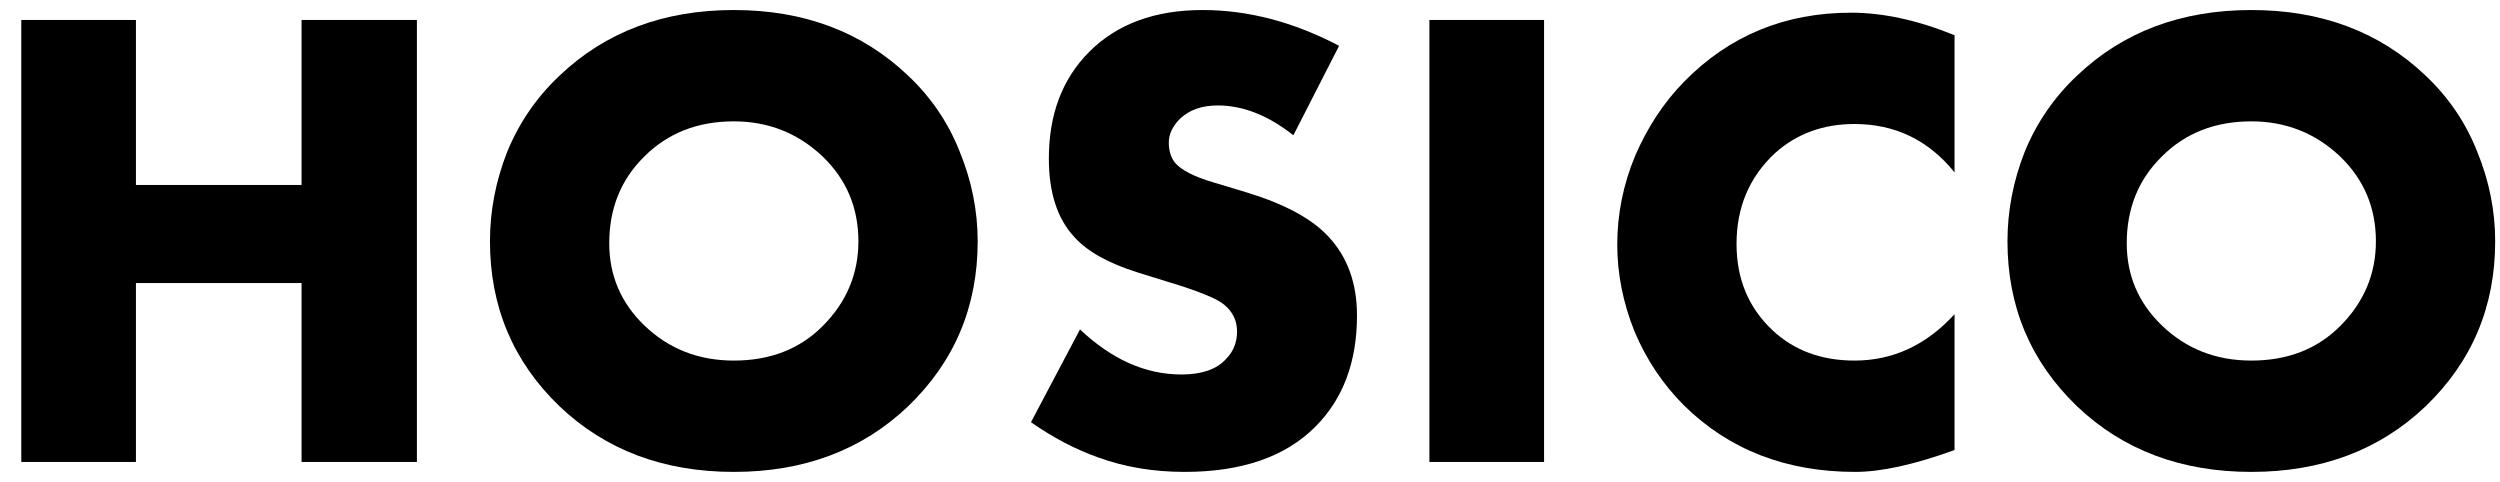
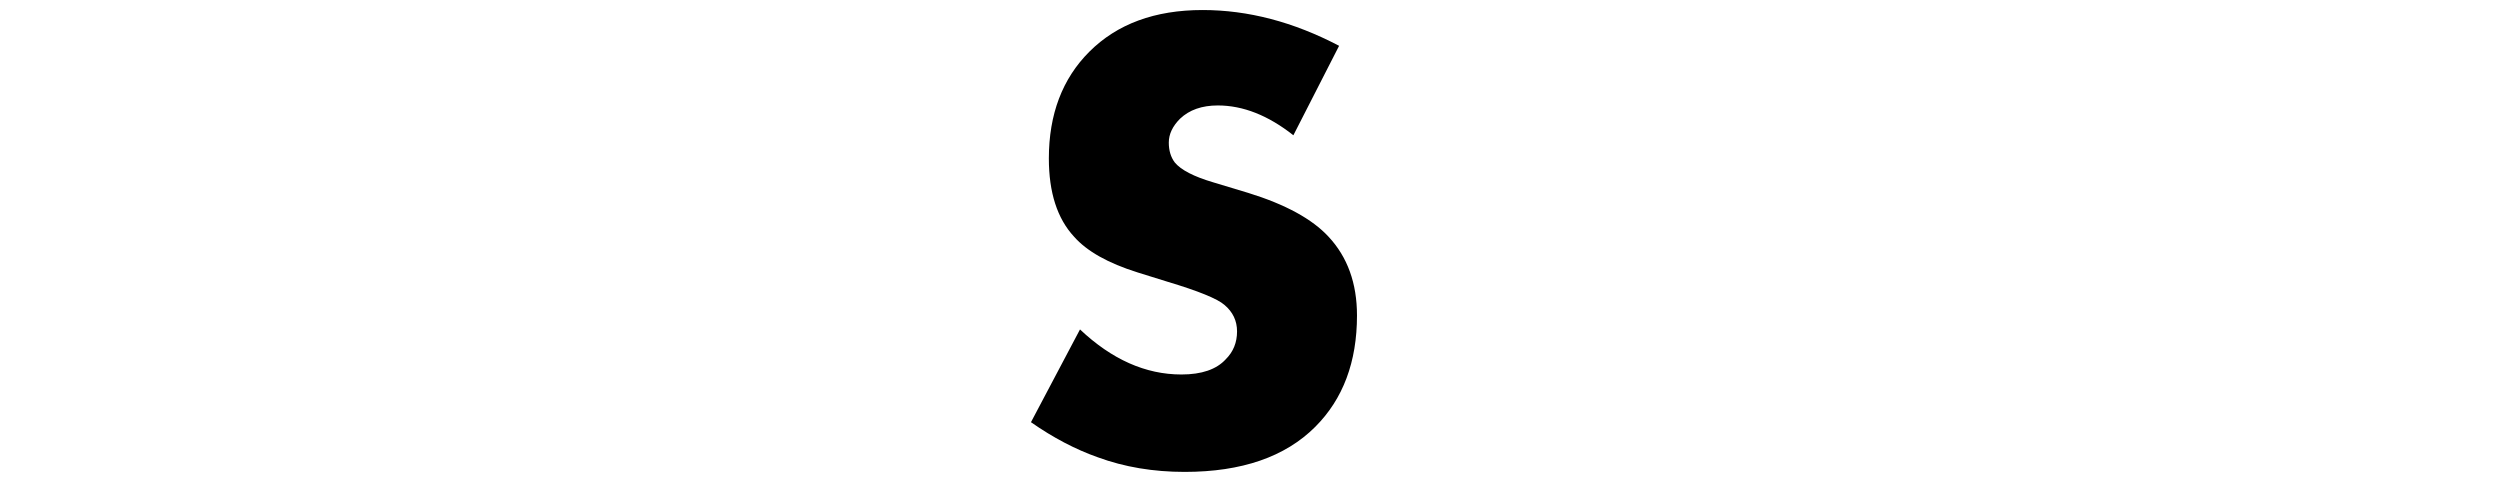
<svg xmlns="http://www.w3.org/2000/svg" width="83" height="16" viewBox="0 0 83 16" fill="none">
-   <path d="M4.513 0.663V6.141H10.012V0.663H13.841V15.337H10.012V9.397H4.513V15.337H0.707V0.663H4.513Z" fill="black" />
-   <path d="M32.459 8.011C32.459 10.182 31.689 12.008 30.149 13.489C28.624 14.941 26.695 15.667 24.363 15.667C22.031 15.667 20.103 14.941 18.577 13.489C17.037 12.008 16.267 10.182 16.267 8.011C16.267 6.999 16.458 6.009 16.839 5.041C17.235 4.073 17.815 3.23 18.577 2.511C20.103 1.059 22.031 0.333 24.363 0.333C26.695 0.333 28.624 1.059 30.149 2.511C30.912 3.23 31.484 4.073 31.865 5.041C32.261 6.009 32.459 6.999 32.459 8.011ZM24.363 4.029C23.161 4.029 22.171 4.418 21.393 5.195C20.616 5.958 20.227 6.918 20.227 8.077C20.227 9.148 20.616 10.057 21.393 10.805C22.2 11.582 23.19 11.971 24.363 11.971C25.566 11.971 26.549 11.59 27.311 10.827C28.103 10.035 28.499 9.096 28.499 8.011C28.499 6.896 28.103 5.958 27.311 5.195C26.49 4.418 25.507 4.029 24.363 4.029Z" fill="black" />
  <path d="M34.228 14.017L35.856 10.937C36.912 11.934 38.034 12.433 39.222 12.433C39.897 12.433 40.388 12.264 40.696 11.927C40.946 11.678 41.07 11.37 41.07 11.003C41.07 10.651 40.931 10.358 40.652 10.123C40.417 9.918 39.787 9.661 38.76 9.353L37.77 9.045C36.788 8.737 36.084 8.341 35.658 7.857C35.101 7.256 34.822 6.39 34.822 5.261C34.822 3.794 35.27 2.614 36.164 1.719C37.088 0.795 38.342 0.333 39.926 0.333C41.437 0.333 42.947 0.729 44.458 1.521L42.94 4.491C42.104 3.831 41.268 3.501 40.432 3.501C39.904 3.501 39.486 3.648 39.178 3.941C38.929 4.19 38.804 4.454 38.804 4.733C38.804 4.997 38.87 5.217 39.002 5.393C39.208 5.642 39.633 5.862 40.278 6.053L41.444 6.405C42.676 6.786 43.563 7.27 44.106 7.857C44.737 8.532 45.052 9.404 45.052 10.475C45.052 12.015 44.59 13.247 43.666 14.171C42.669 15.168 41.224 15.667 39.332 15.667C38.291 15.667 37.33 15.506 36.45 15.183C35.702 14.919 34.962 14.53 34.228 14.017Z" fill="black" />
-   <path d="M47.456 0.663H51.263V15.337H47.456V0.663Z" fill="black" />
-   <path d="M64.891 10.431V14.941C63.556 15.425 62.456 15.667 61.591 15.667C59.303 15.667 57.411 14.934 55.915 13.467C55.211 12.763 54.661 11.942 54.265 11.003C53.884 10.05 53.693 9.089 53.693 8.121C53.693 7.109 53.891 6.126 54.287 5.173C54.698 4.22 55.24 3.398 55.915 2.709C57.411 1.184 59.259 0.421 61.459 0.421C62.515 0.421 63.659 0.67 64.891 1.169V5.723C64.026 4.652 62.918 4.117 61.569 4.117C60.528 4.117 59.648 4.44 58.929 5.085C58.078 5.877 57.653 6.882 57.653 8.099C57.653 9.258 58.049 10.211 58.841 10.959C59.56 11.634 60.469 11.971 61.569 11.971C62.845 11.971 63.952 11.458 64.891 10.431Z" fill="black" />
-   <path d="M82.84 8.011C82.84 10.182 82.07 12.008 80.53 13.489C79.005 14.941 77.076 15.667 74.744 15.667C72.412 15.667 70.483 14.941 68.958 13.489C67.418 12.008 66.648 10.182 66.648 8.011C66.648 6.999 66.839 6.009 67.22 5.041C67.616 4.073 68.195 3.23 68.958 2.511C70.483 1.059 72.412 0.333 74.744 0.333C77.076 0.333 79.005 1.059 80.53 2.511C81.293 3.23 81.865 4.073 82.246 5.041C82.642 6.009 82.84 6.999 82.84 8.011ZM74.744 4.029C73.541 4.029 72.551 4.418 71.774 5.195C70.997 5.958 70.608 6.918 70.608 8.077C70.608 9.148 70.997 10.057 71.774 10.805C72.581 11.582 73.571 11.971 74.744 11.971C75.947 11.971 76.929 11.59 77.692 10.827C78.484 10.035 78.88 9.096 78.88 8.011C78.88 6.896 78.484 5.958 77.692 5.195C76.871 4.418 75.888 4.029 74.744 4.029Z" fill="black" />
</svg>